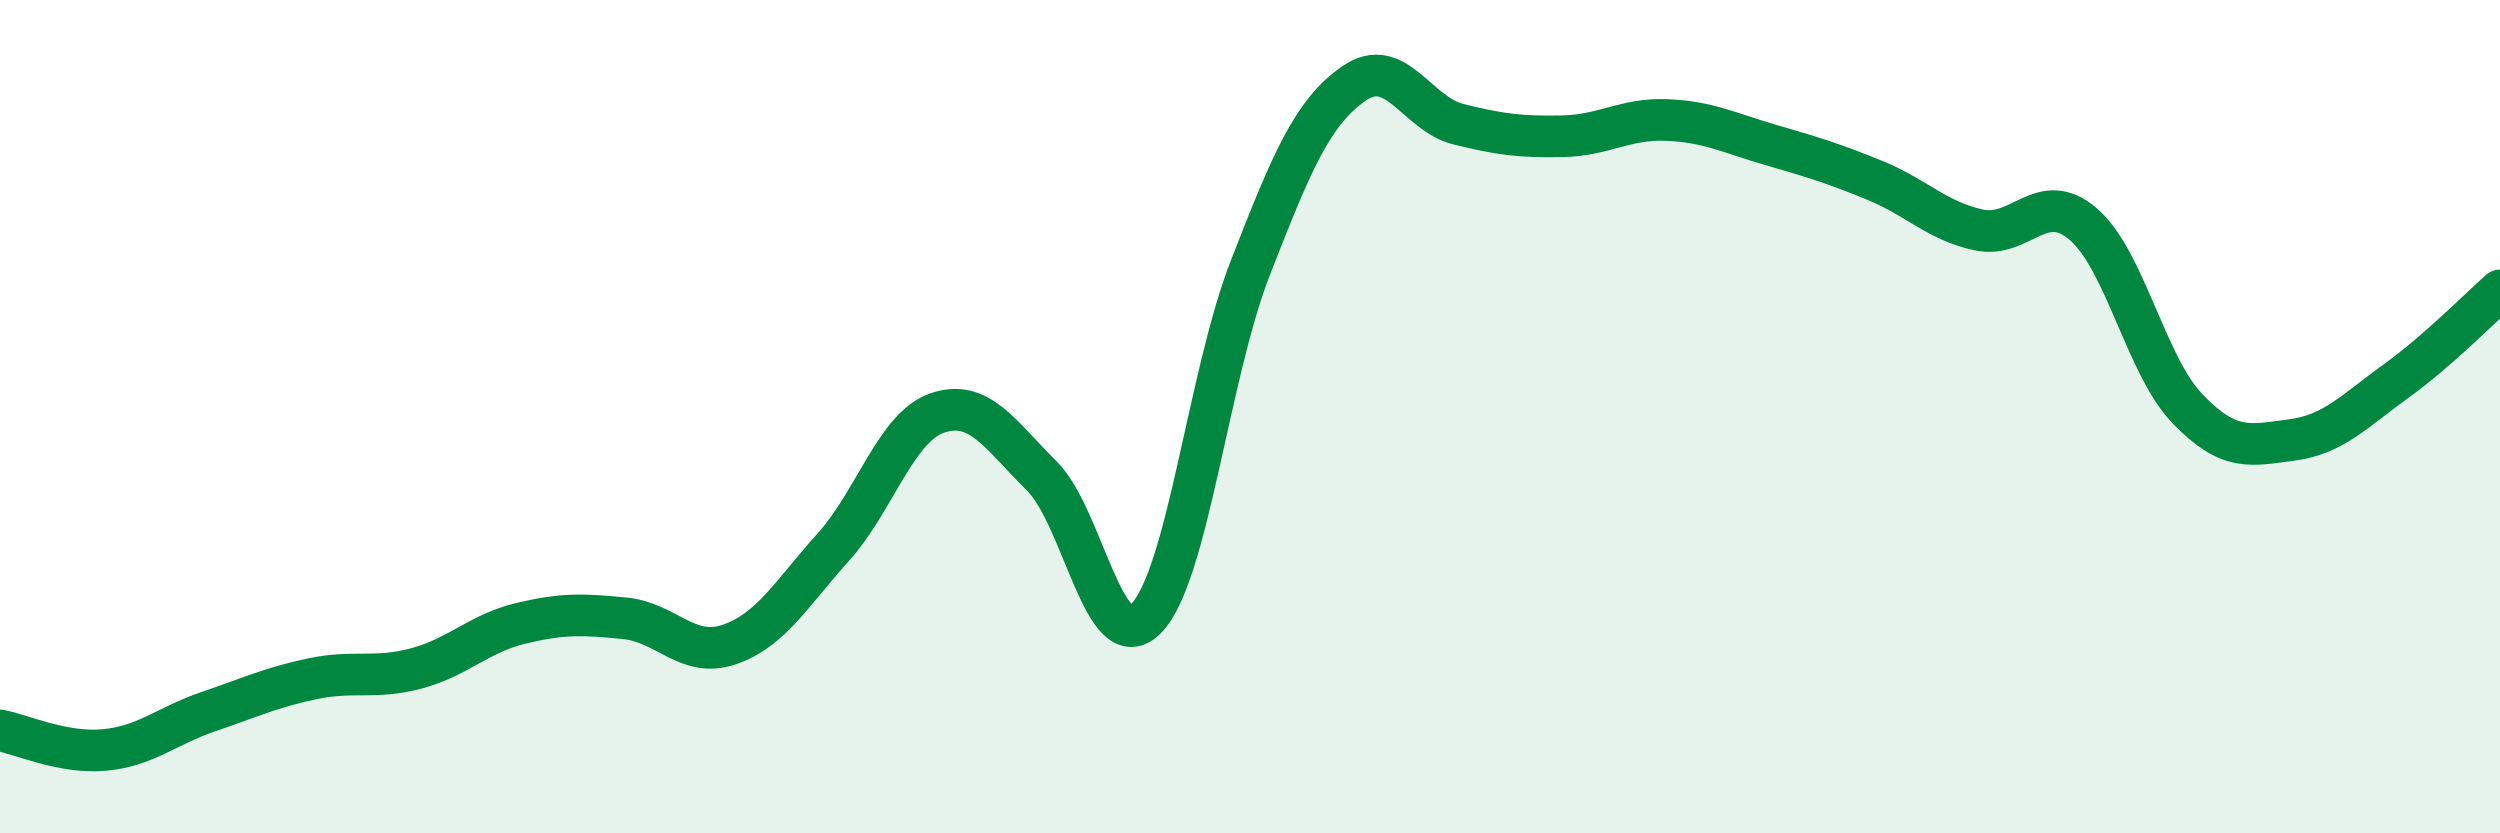
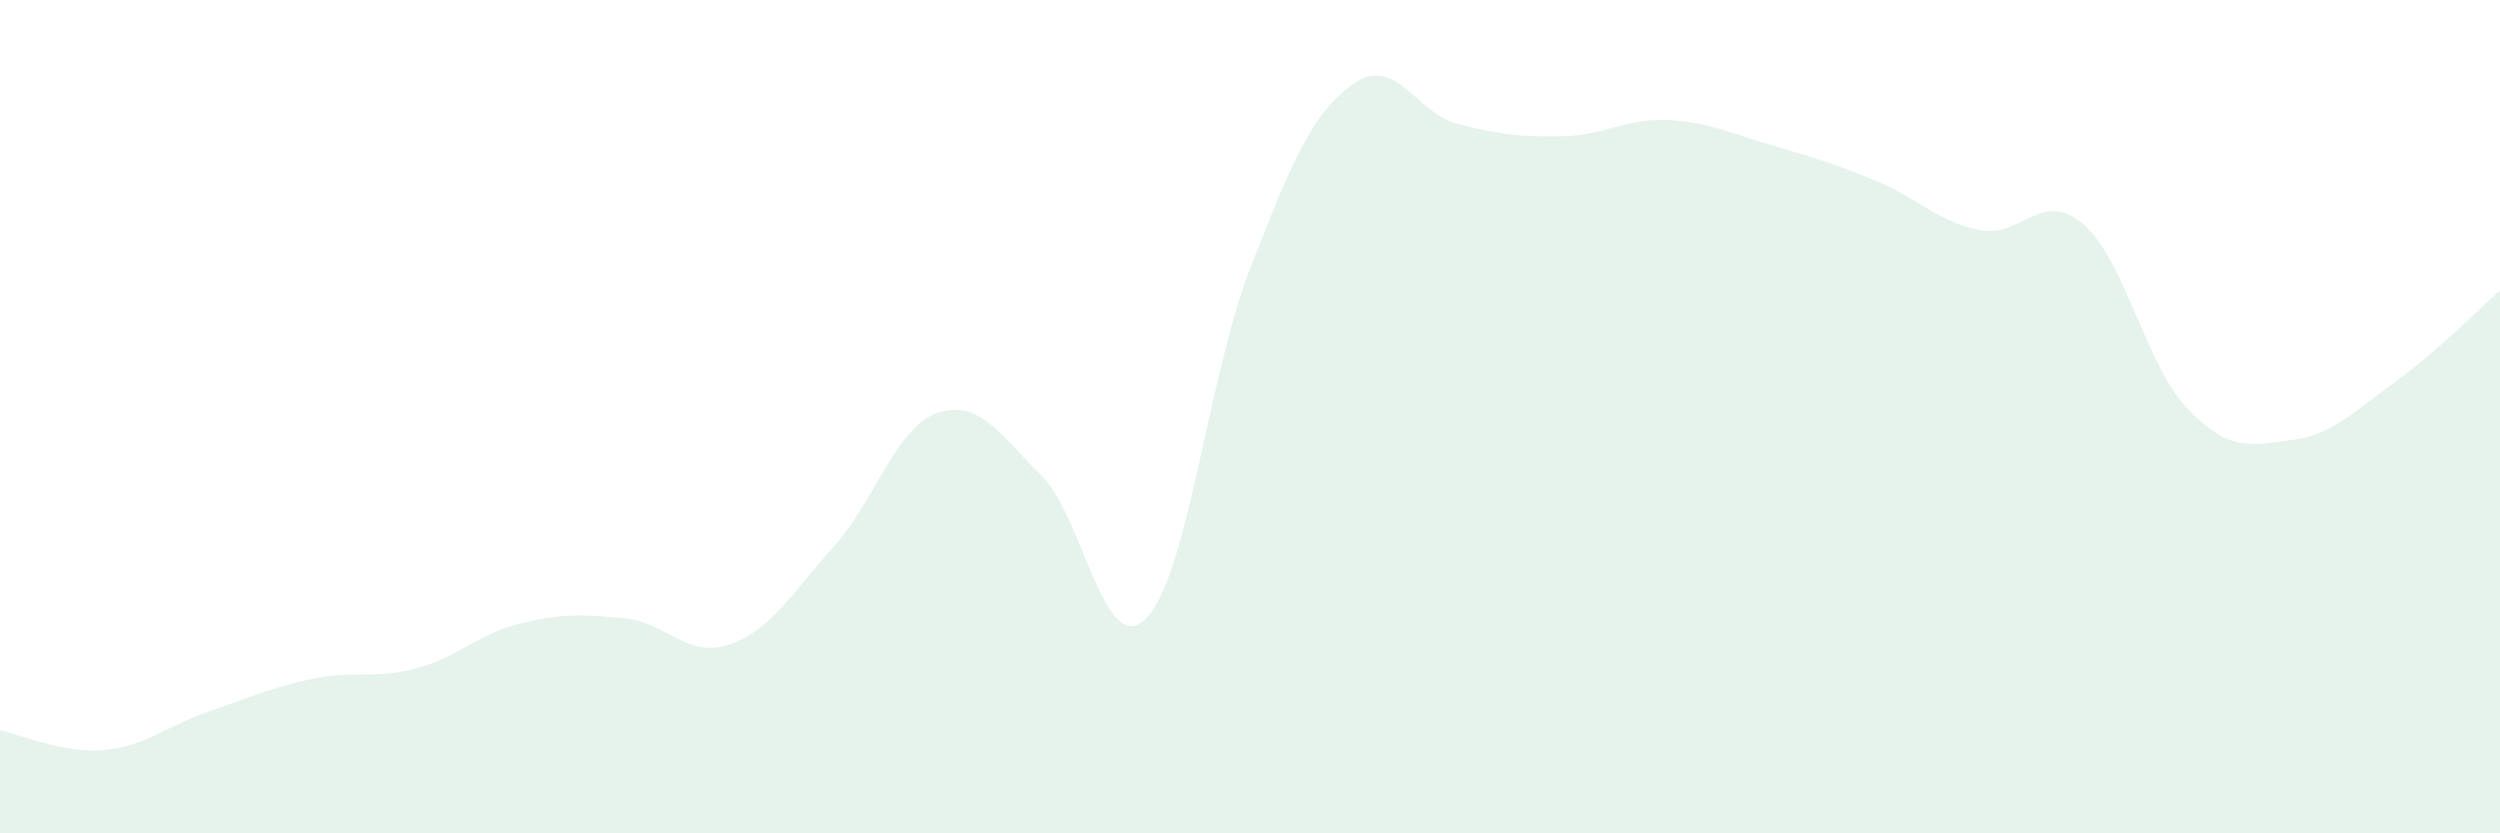
<svg xmlns="http://www.w3.org/2000/svg" width="60" height="20" viewBox="0 0 60 20">
  <path d="M 0,17.53 C 0.5,17.62 1.5,18.09 2.5,18 C 3.5,17.91 4,17.42 5,17.08 C 6,16.74 6.5,16.5 7.5,16.29 C 8.5,16.08 9,16.31 10,16.04 C 11,15.77 11.5,15.2 12.5,14.96 C 13.5,14.72 14,14.74 15,14.84 C 16,14.94 16.5,15.81 17.5,15.47 C 18.5,15.13 19,14.24 20,13.13 C 21,12.02 21.5,10.25 22.5,9.91 C 23.5,9.57 24,10.43 25,11.42 C 26,12.41 26.5,15.84 27.5,14.85 C 28.5,13.86 29,9.02 30,6.45 C 31,3.88 31.5,2.69 32.5,2 C 33.5,1.31 34,2.73 35,2.98 C 36,3.23 36.5,3.29 37.5,3.27 C 38.5,3.25 39,2.84 40,2.88 C 41,2.92 41.5,3.19 42.5,3.48 C 43.5,3.77 44,3.92 45,4.33 C 46,4.74 46.5,5.31 47.5,5.52 C 48.5,5.73 49,4.52 50,5.38 C 51,6.24 51.5,8.77 52.5,9.81 C 53.5,10.85 54,10.69 55,10.56 C 56,10.43 56.5,9.87 57.5,9.15 C 58.5,8.43 59.5,7.41 60,6.97L60 20L0 20Z" fill="#008740" opacity="0.1" stroke-linecap="round" stroke-linejoin="round" />
-   <path d="M 0,17.53 C 0.5,17.62 1.5,18.09 2.5,18 C 3.5,17.91 4,17.42 5,17.08 C 6,16.74 6.5,16.5 7.5,16.29 C 8.5,16.08 9,16.31 10,16.04 C 11,15.77 11.5,15.2 12.5,14.96 C 13.5,14.72 14,14.74 15,14.84 C 16,14.94 16.5,15.81 17.5,15.47 C 18.5,15.13 19,14.24 20,13.13 C 21,12.02 21.5,10.25 22.5,9.91 C 23.5,9.57 24,10.43 25,11.42 C 26,12.41 26.5,15.84 27.5,14.85 C 28.5,13.86 29,9.02 30,6.45 C 31,3.88 31.5,2.69 32.5,2 C 33.5,1.31 34,2.73 35,2.98 C 36,3.23 36.5,3.29 37.5,3.27 C 38.5,3.25 39,2.84 40,2.88 C 41,2.92 41.5,3.19 42.5,3.48 C 43.5,3.77 44,3.92 45,4.33 C 46,4.74 46.5,5.31 47.5,5.52 C 48.5,5.73 49,4.52 50,5.38 C 51,6.24 51.5,8.77 52.5,9.81 C 53.5,10.85 54,10.69 55,10.56 C 56,10.43 56.5,9.87 57.5,9.15 C 58.5,8.43 59.5,7.41 60,6.97" stroke="#008740" stroke-width="1" fill="none" stroke-linecap="round" stroke-linejoin="round" />
</svg>